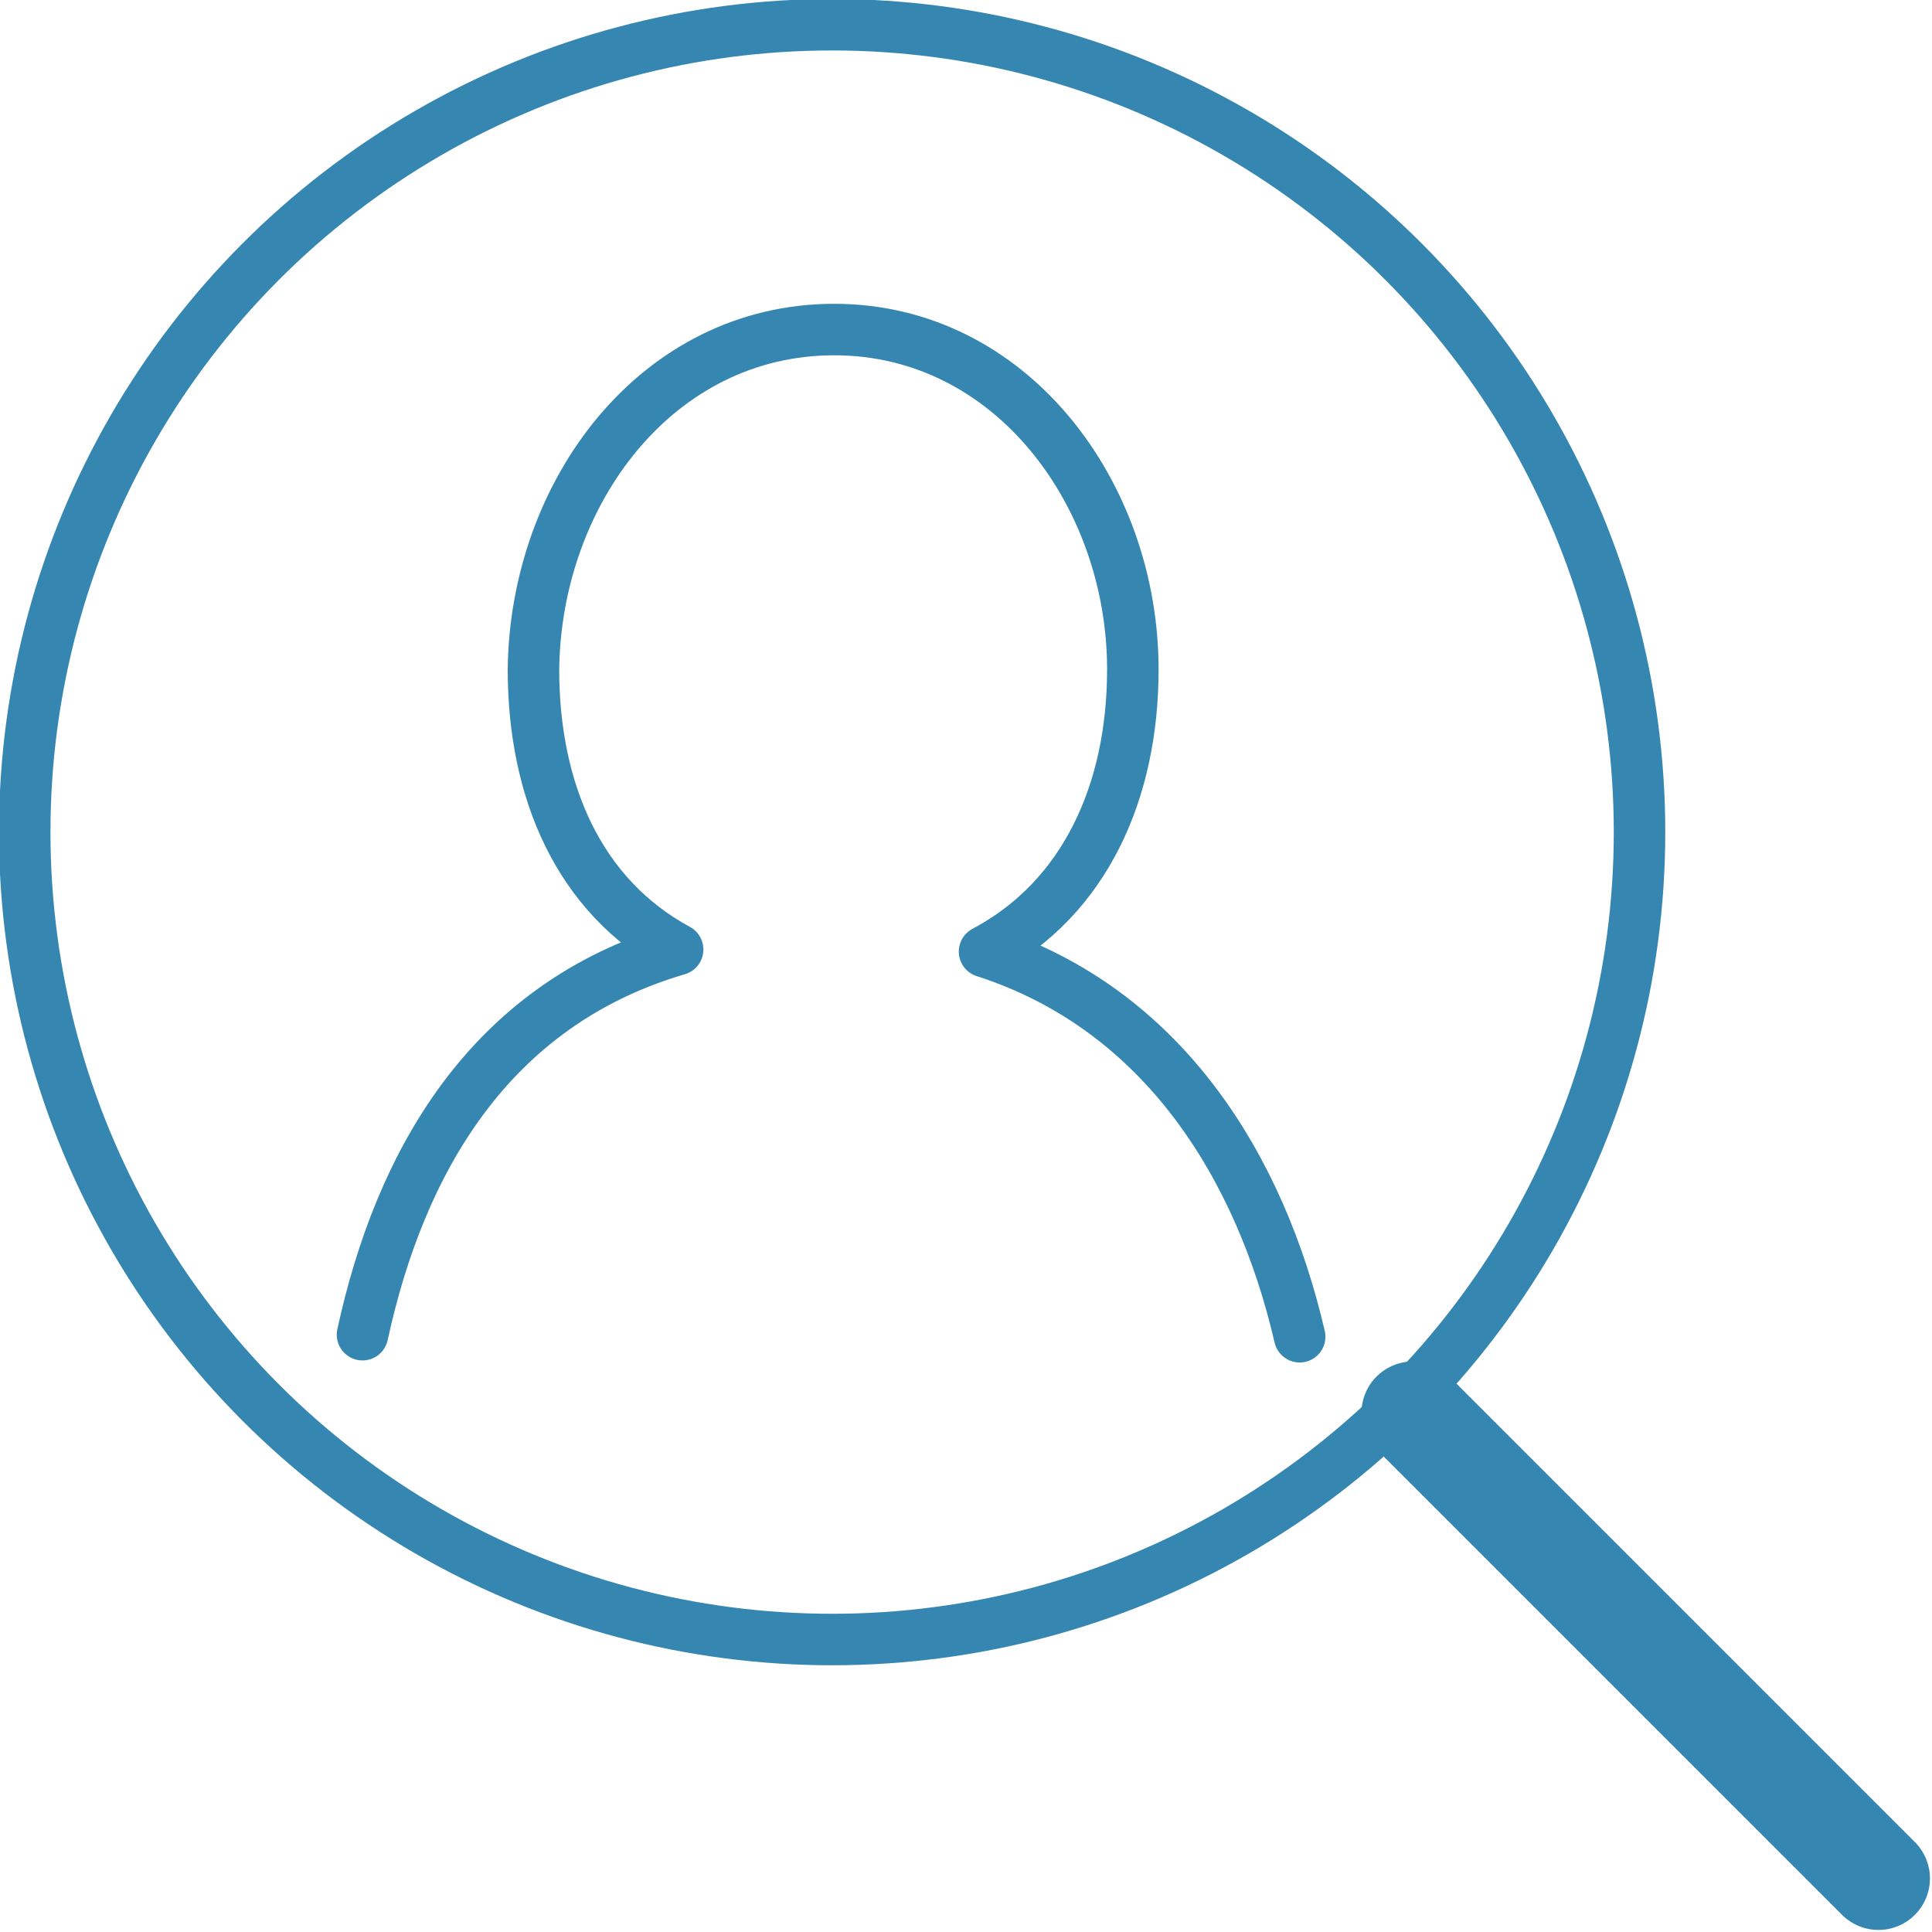
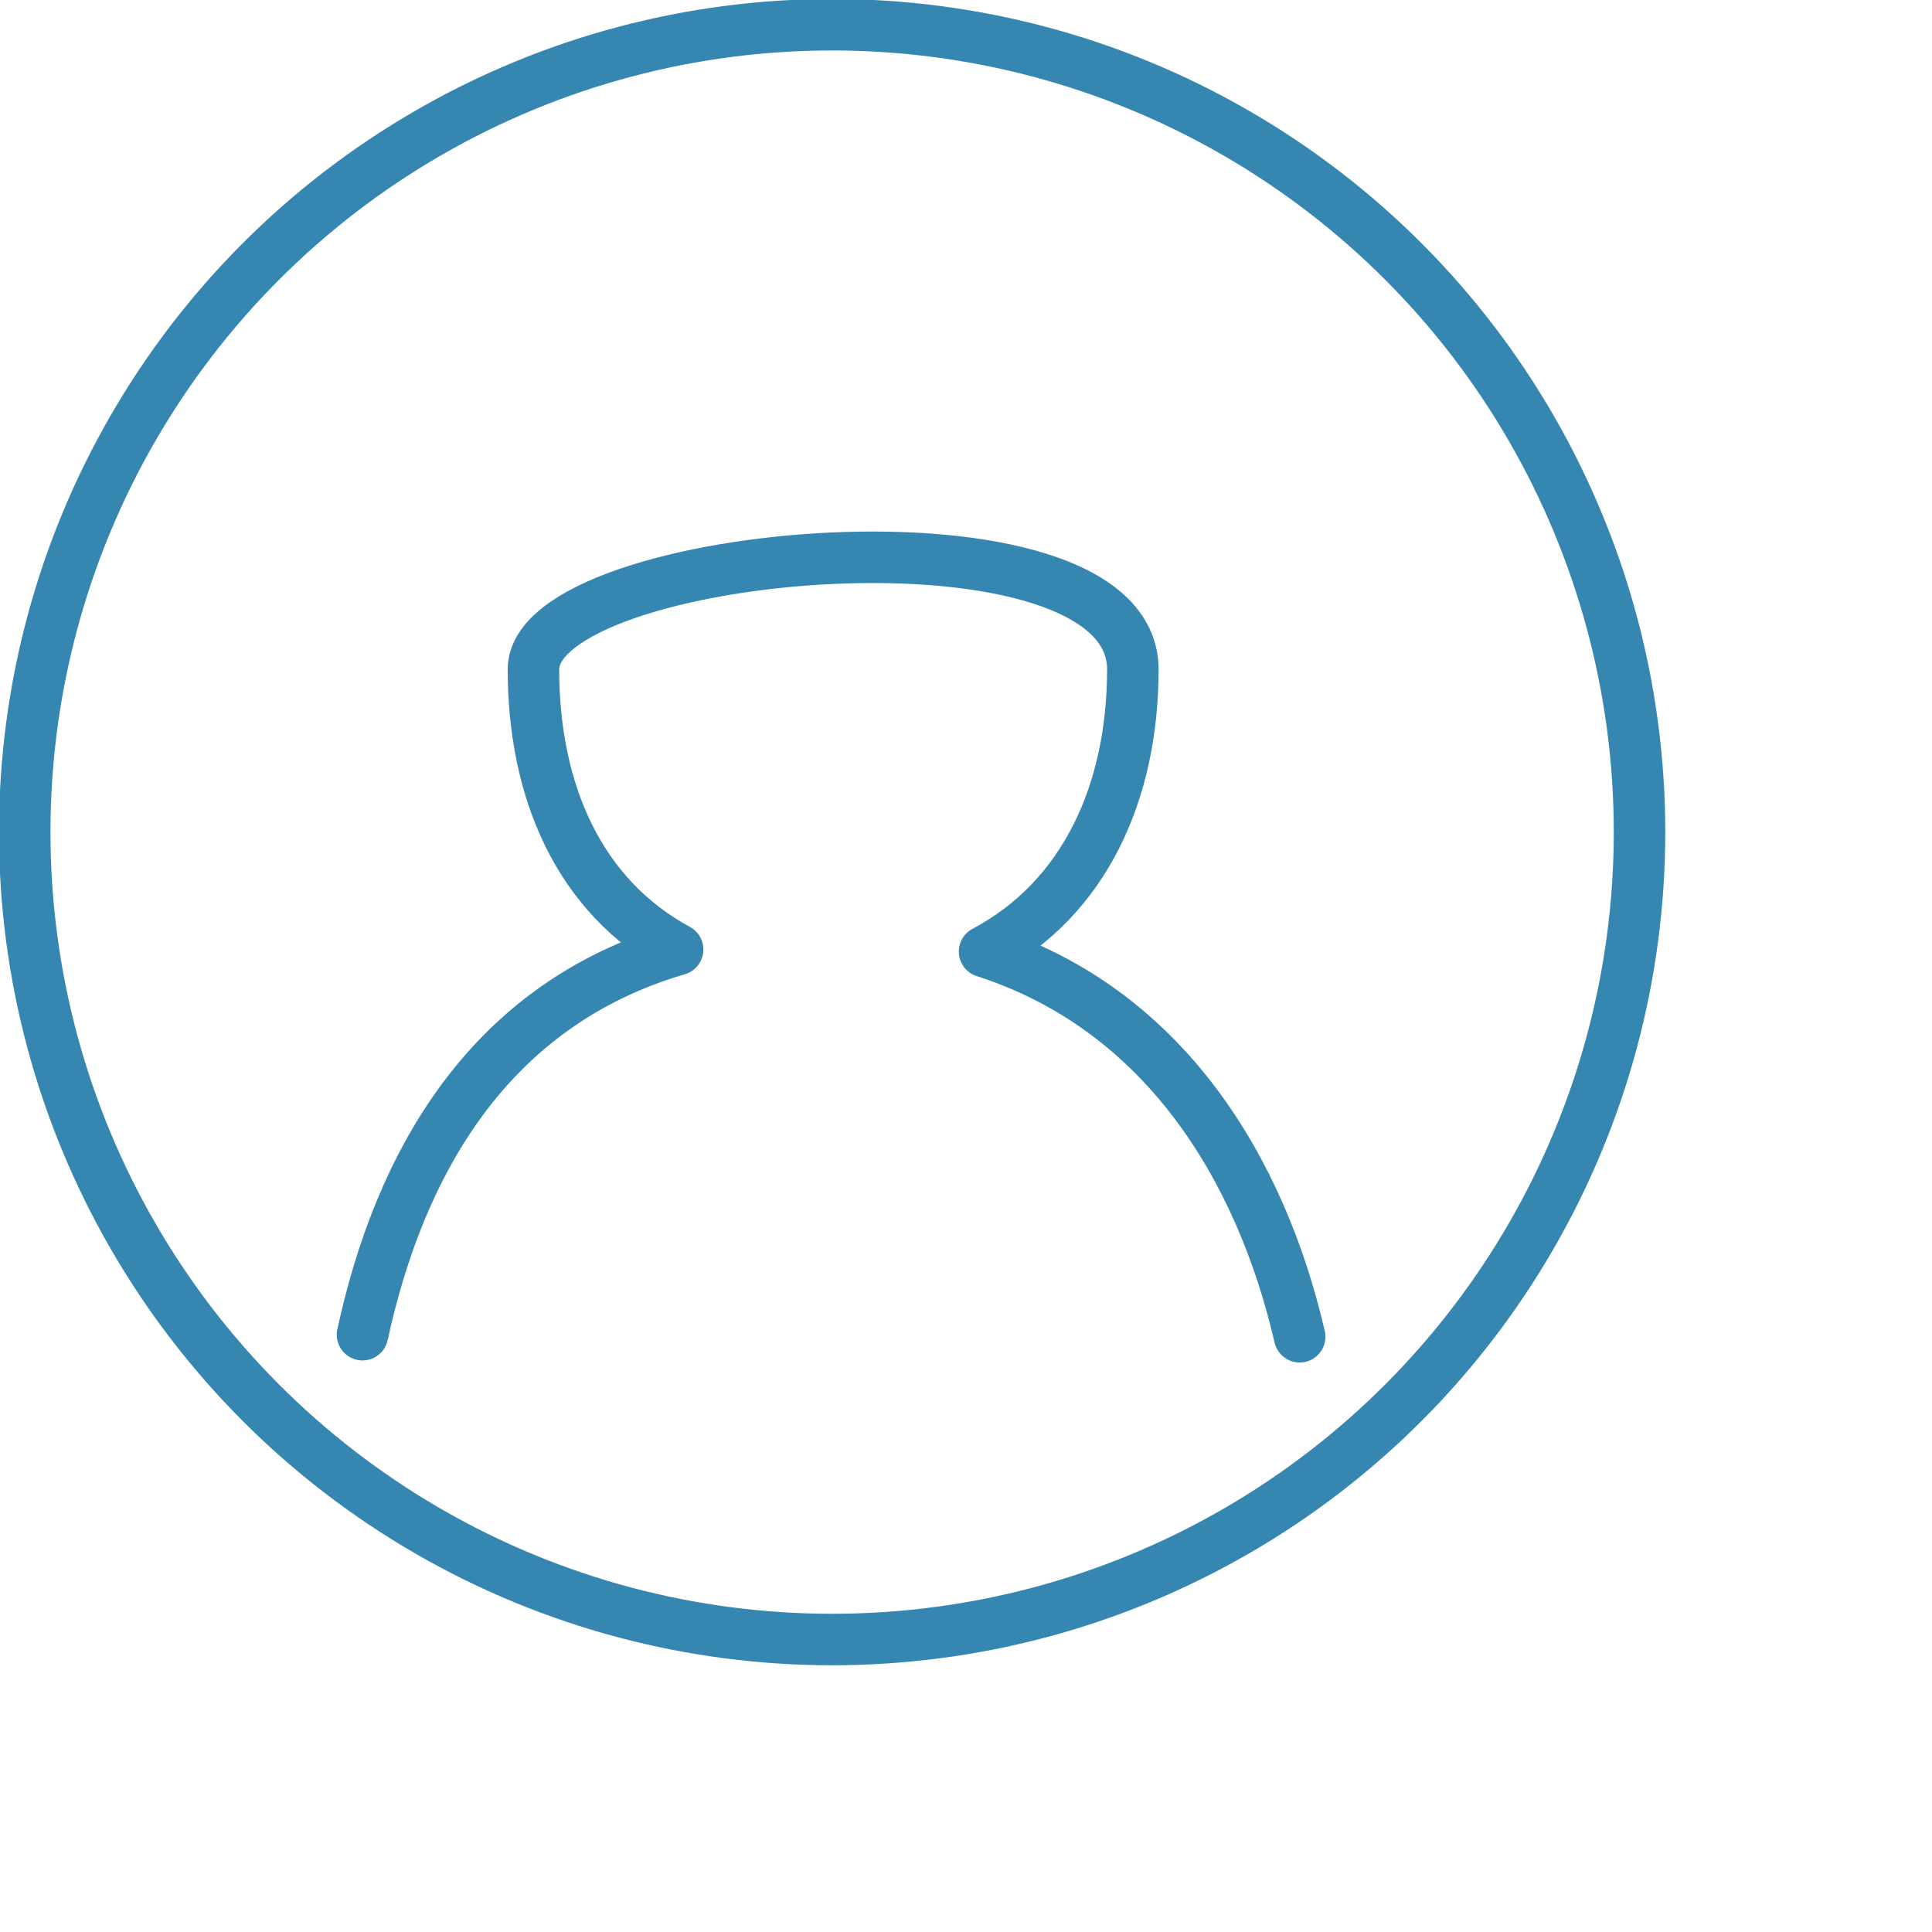
<svg xmlns="http://www.w3.org/2000/svg" version="1.1" id="レイヤー_1" x="0px" y="0px" viewBox="0 0 93.8 93.8" style="enable-background:new 0 0 93.8 93.8;" xml:space="preserve">
  <style type="text/css">
	.st0{fill:none;stroke:#3686B2;stroke-width:5;stroke-linecap:round;stroke-linejoin:round;}
	.st1{fill:none;stroke:#3686B2;stroke-width:2.5;stroke-linecap:round;stroke-linejoin:round;}
</style>
  <g id="レイヤー_2_1_">
    <g id="レイヤー_1-2">
-       <line class="st0" x1="68.6" y1="68.6" x2="91.2" y2="91.2" />
      <circle class="st1" cx="40.4" cy="40.4" r="39.2" />
-       <path class="st1" d="M17.6,64.8c1.8-8.3,6.1-16,15.3-18.7c-4.8-2.6-7-7.7-7-13.6C26,23.9,31.9,16,40.5,16S55,24,55,32.5    c0,5.9-2.3,11.1-7.2,13.7c8.7,2.8,13.4,10.5,15.3,18.7" />
+       <path class="st1" d="M17.6,64.8c1.8-8.3,6.1-16,15.3-18.7c-4.8-2.6-7-7.7-7-13.6S55,24,55,32.5    c0,5.9-2.3,11.1-7.2,13.7c8.7,2.8,13.4,10.5,15.3,18.7" />
    </g>
  </g>
</svg>